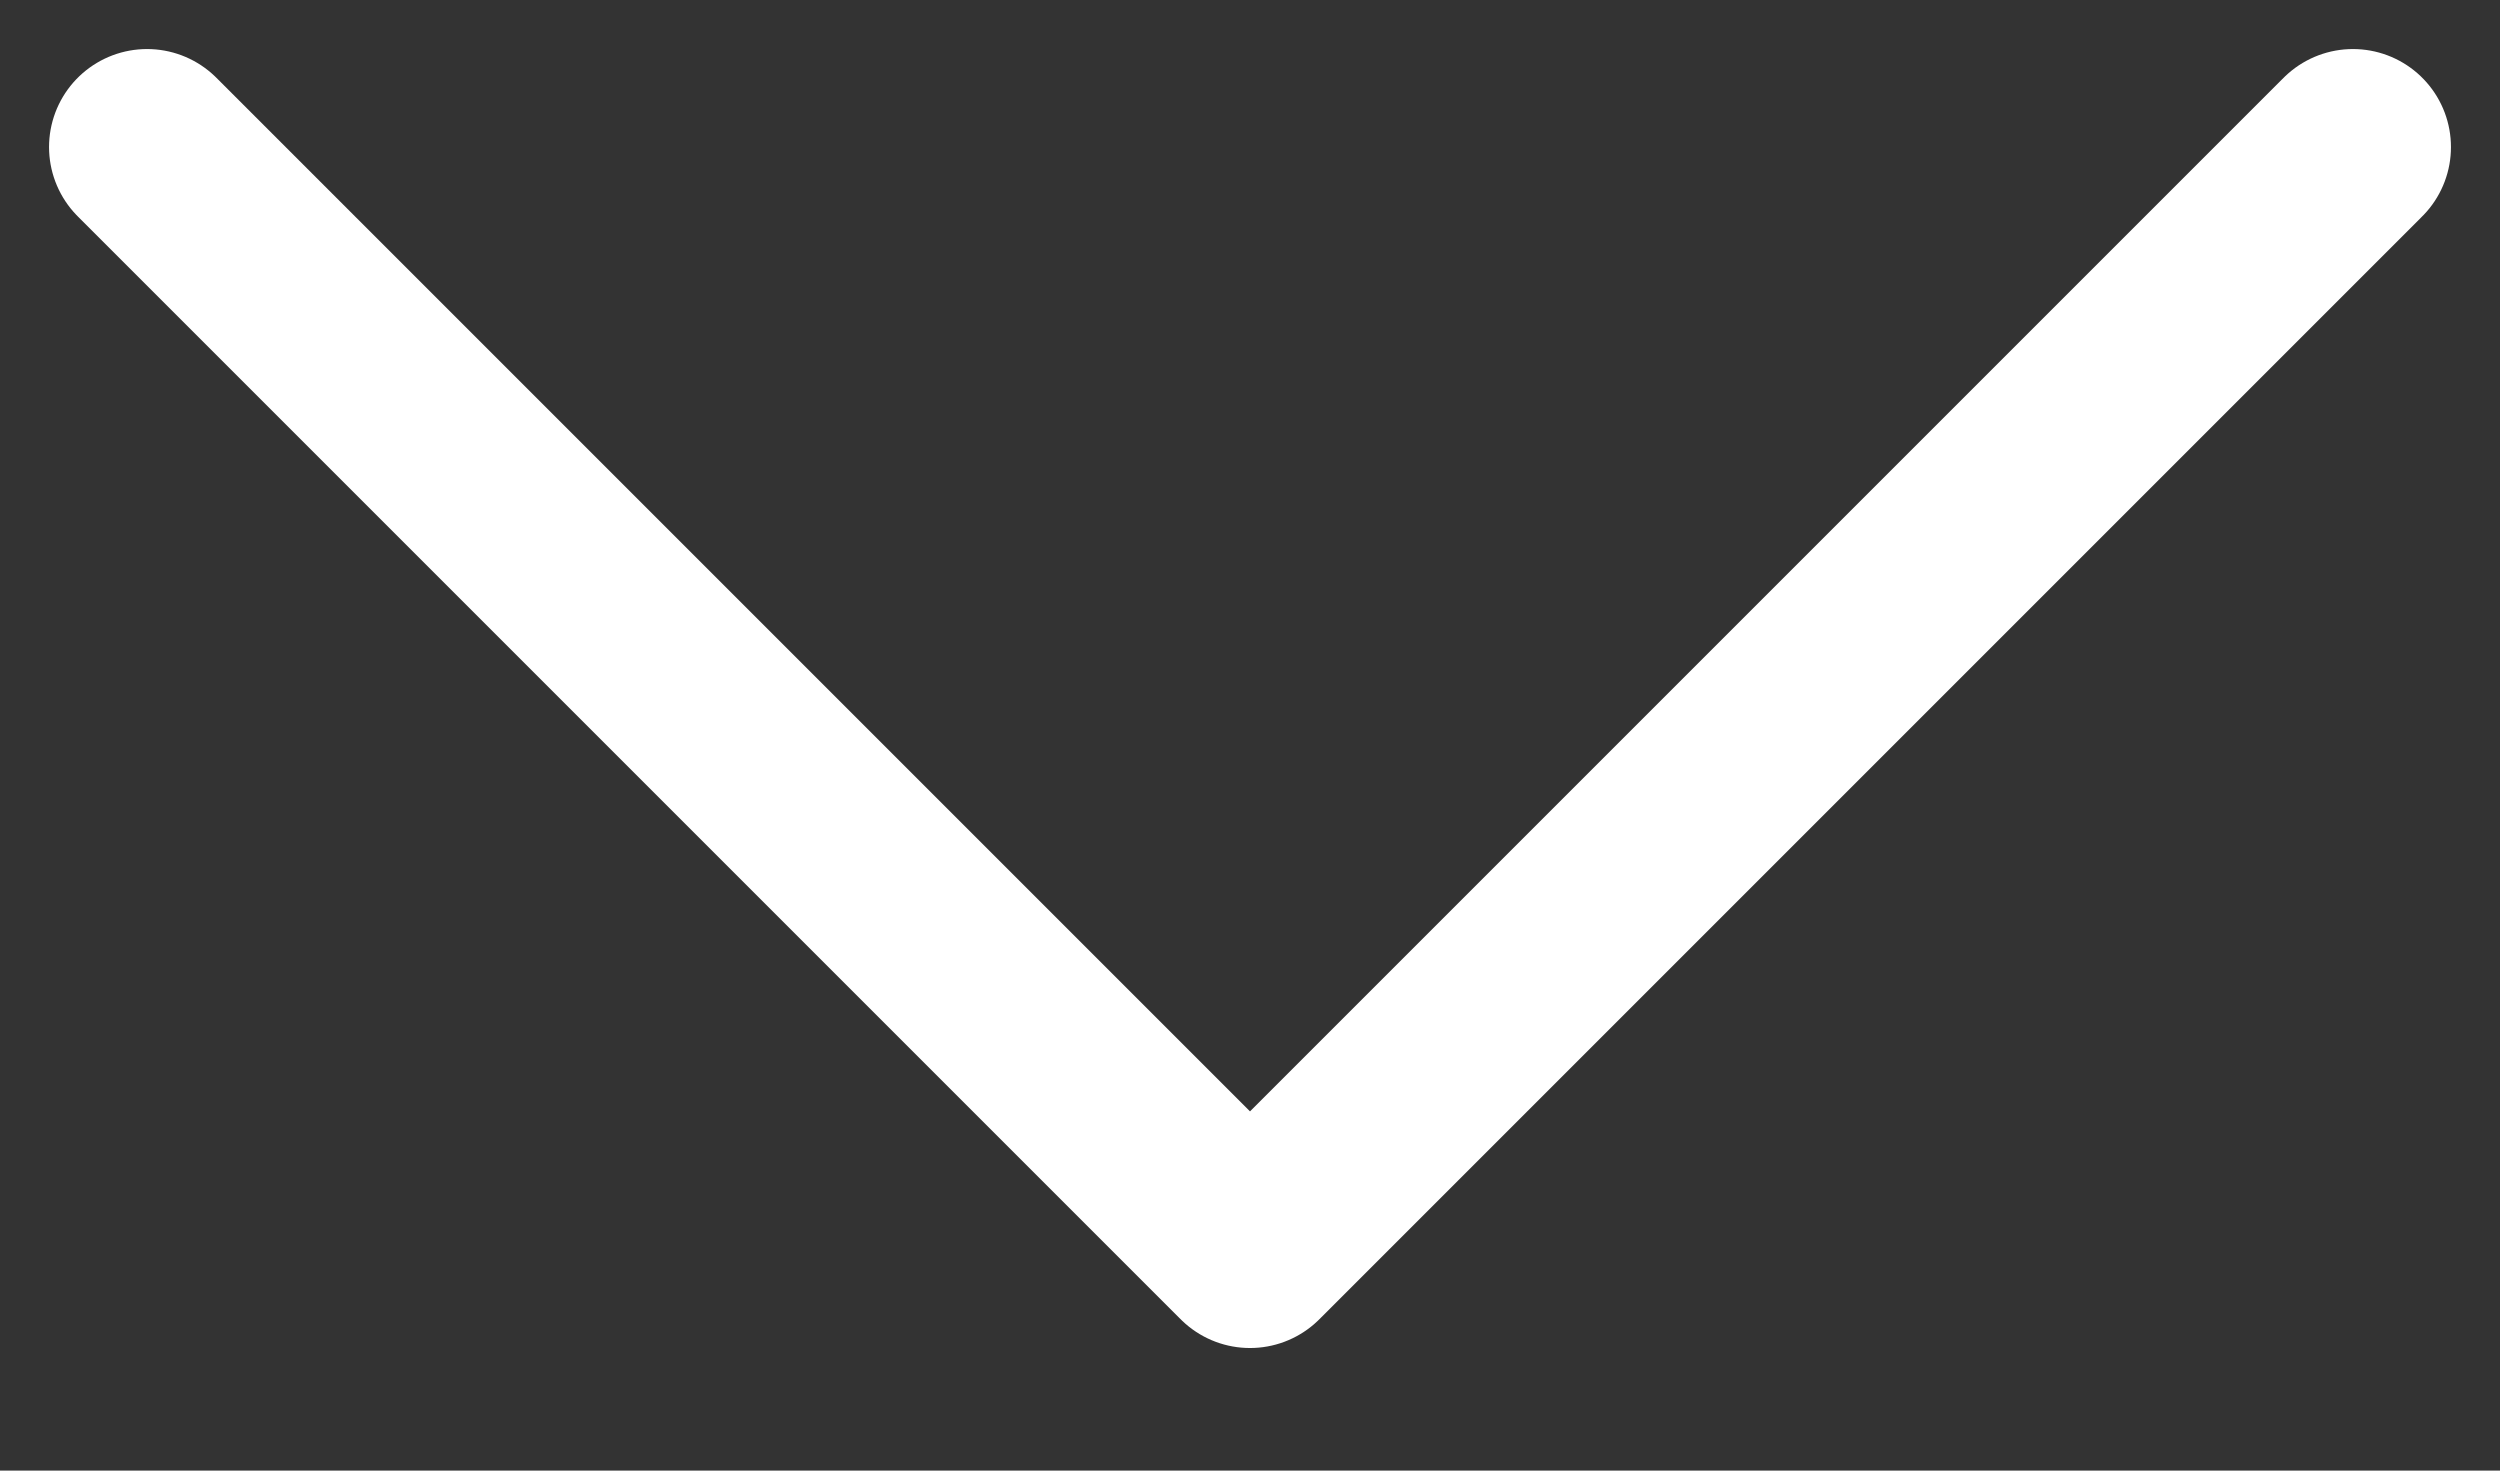
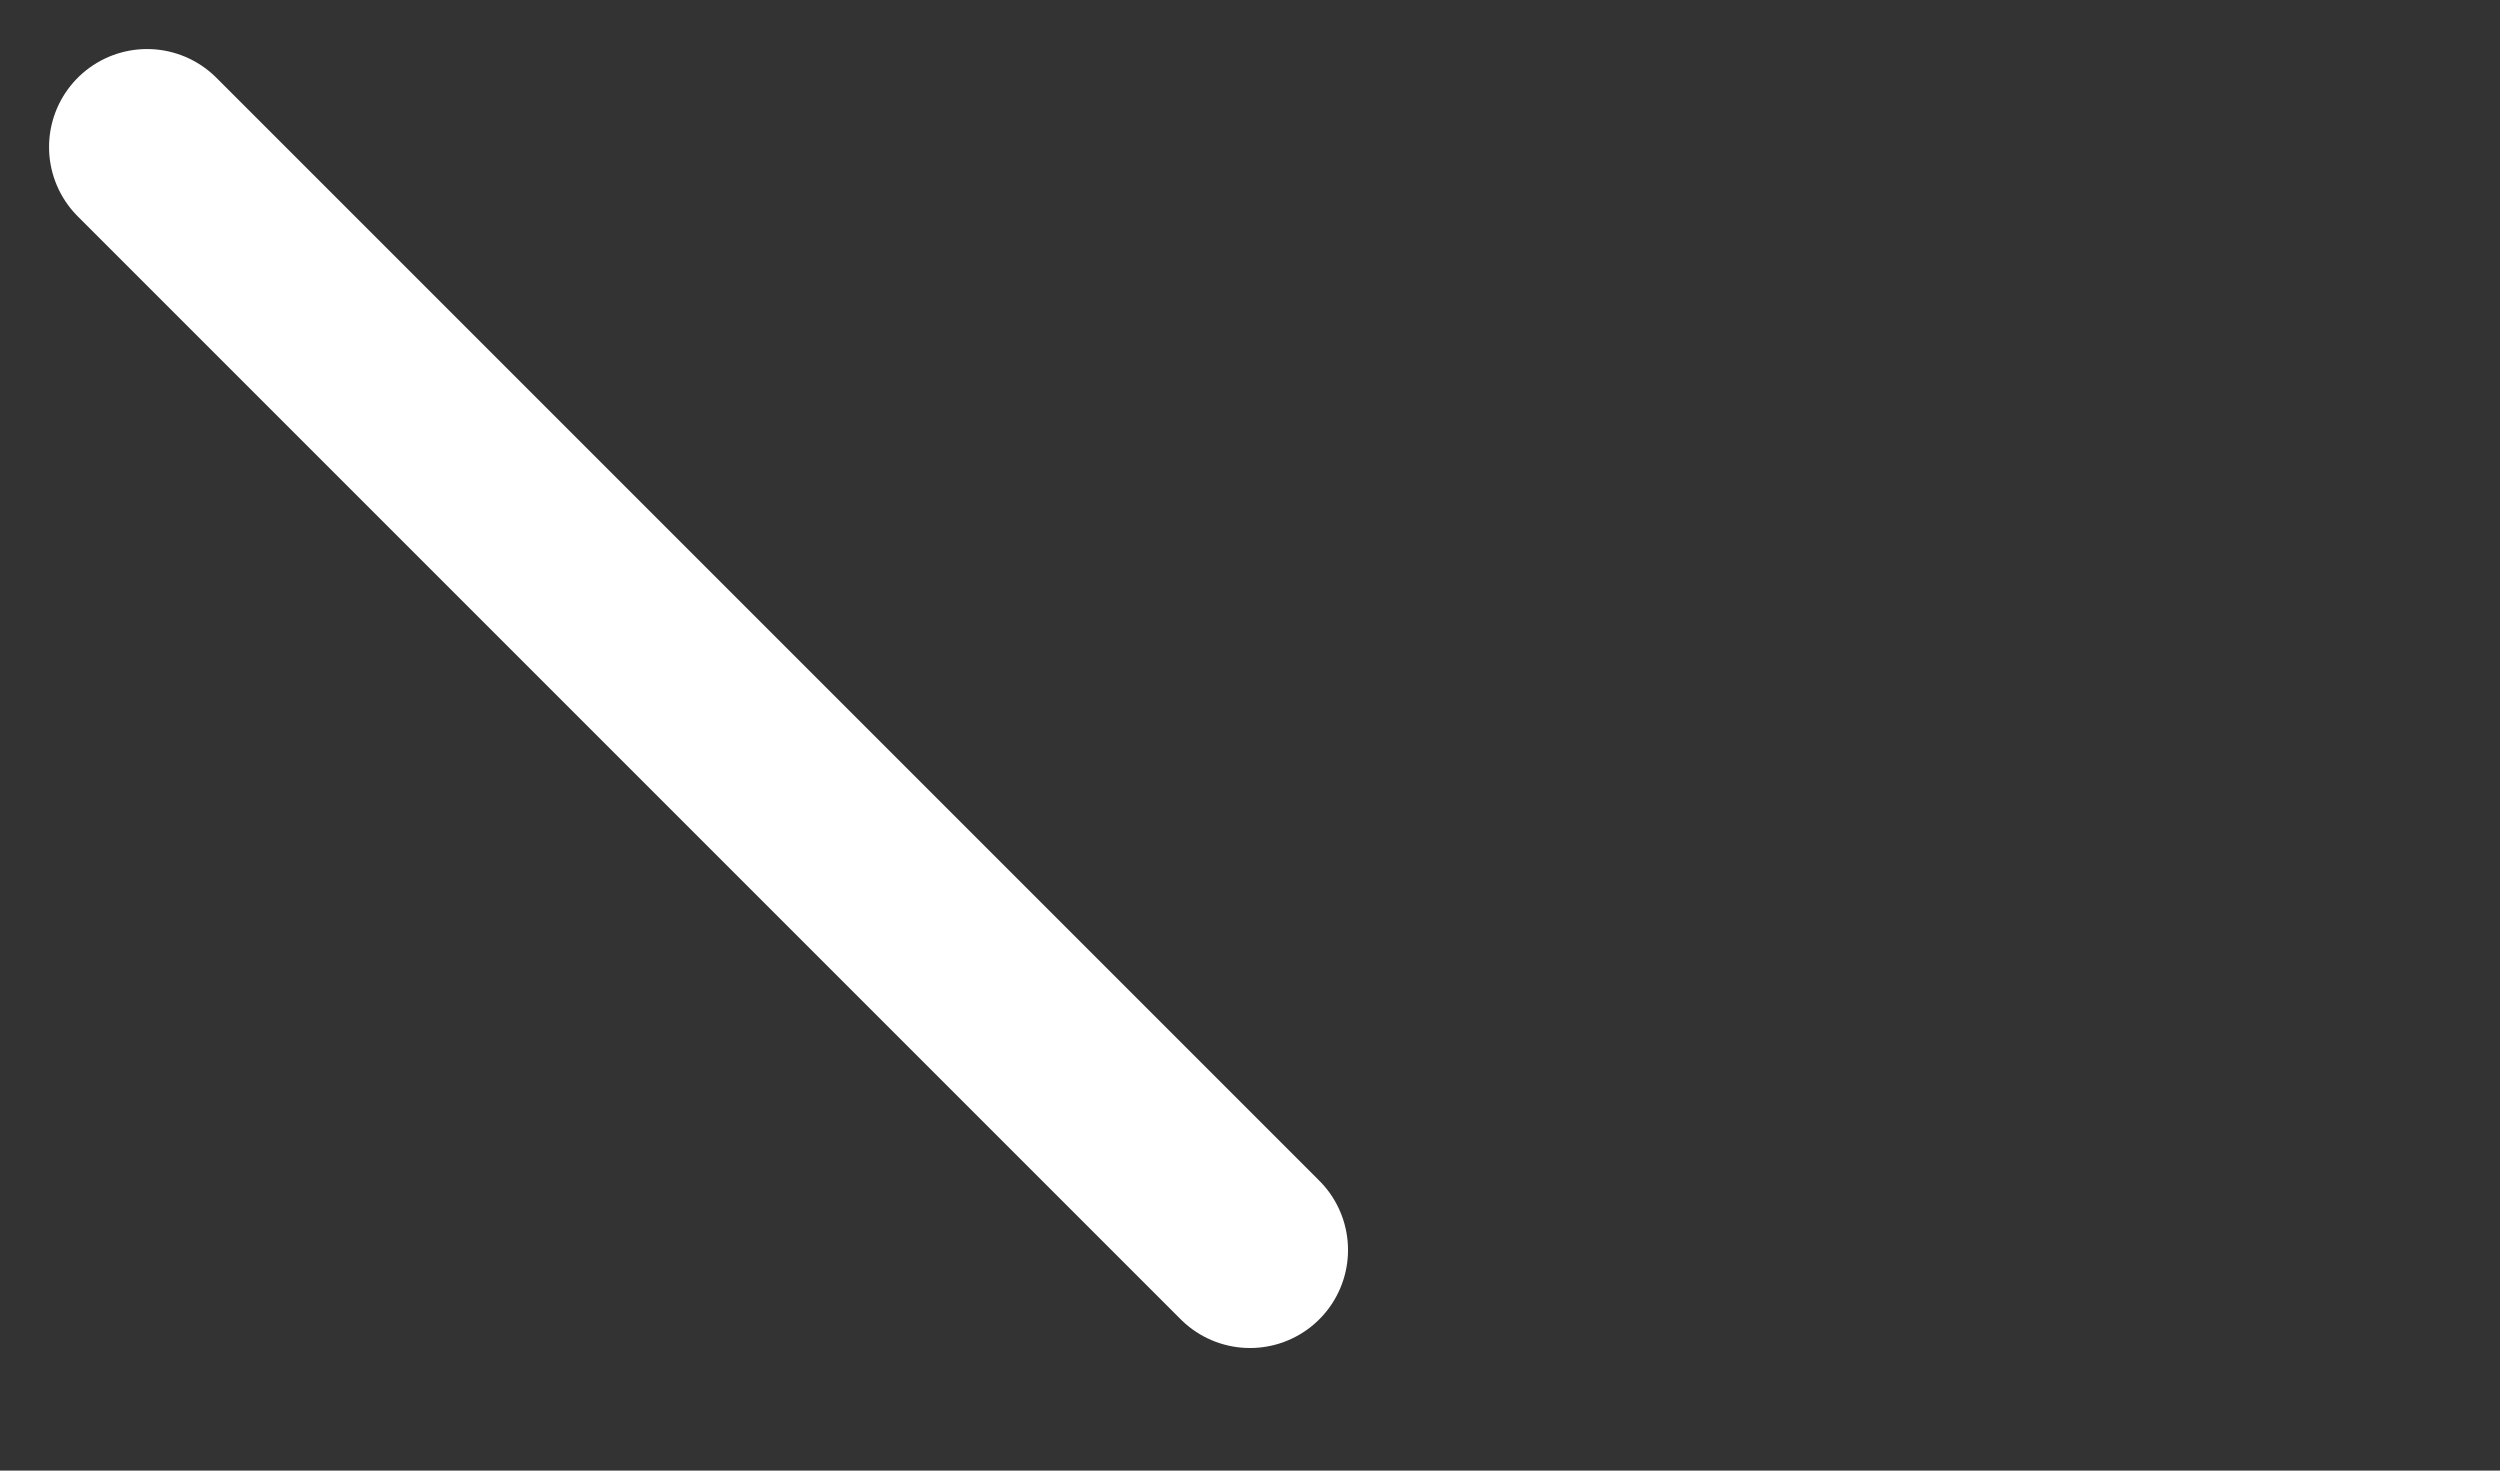
<svg xmlns="http://www.w3.org/2000/svg" width="17" height="10" viewBox="0 0 17 10" fill="none">
  <rect x="0" y="0" width="17" height="10" fill="#333333" stroke="none" />
-   <path d="M1 1L8.5 8.5L16 1" stroke="white" stroke-width="1.333" stroke-linecap="round" stroke-linejoin="round" />
+   <path d="M1 1L8.5 8.5" stroke="white" stroke-width="1.333" stroke-linecap="round" stroke-linejoin="round" />
</svg>